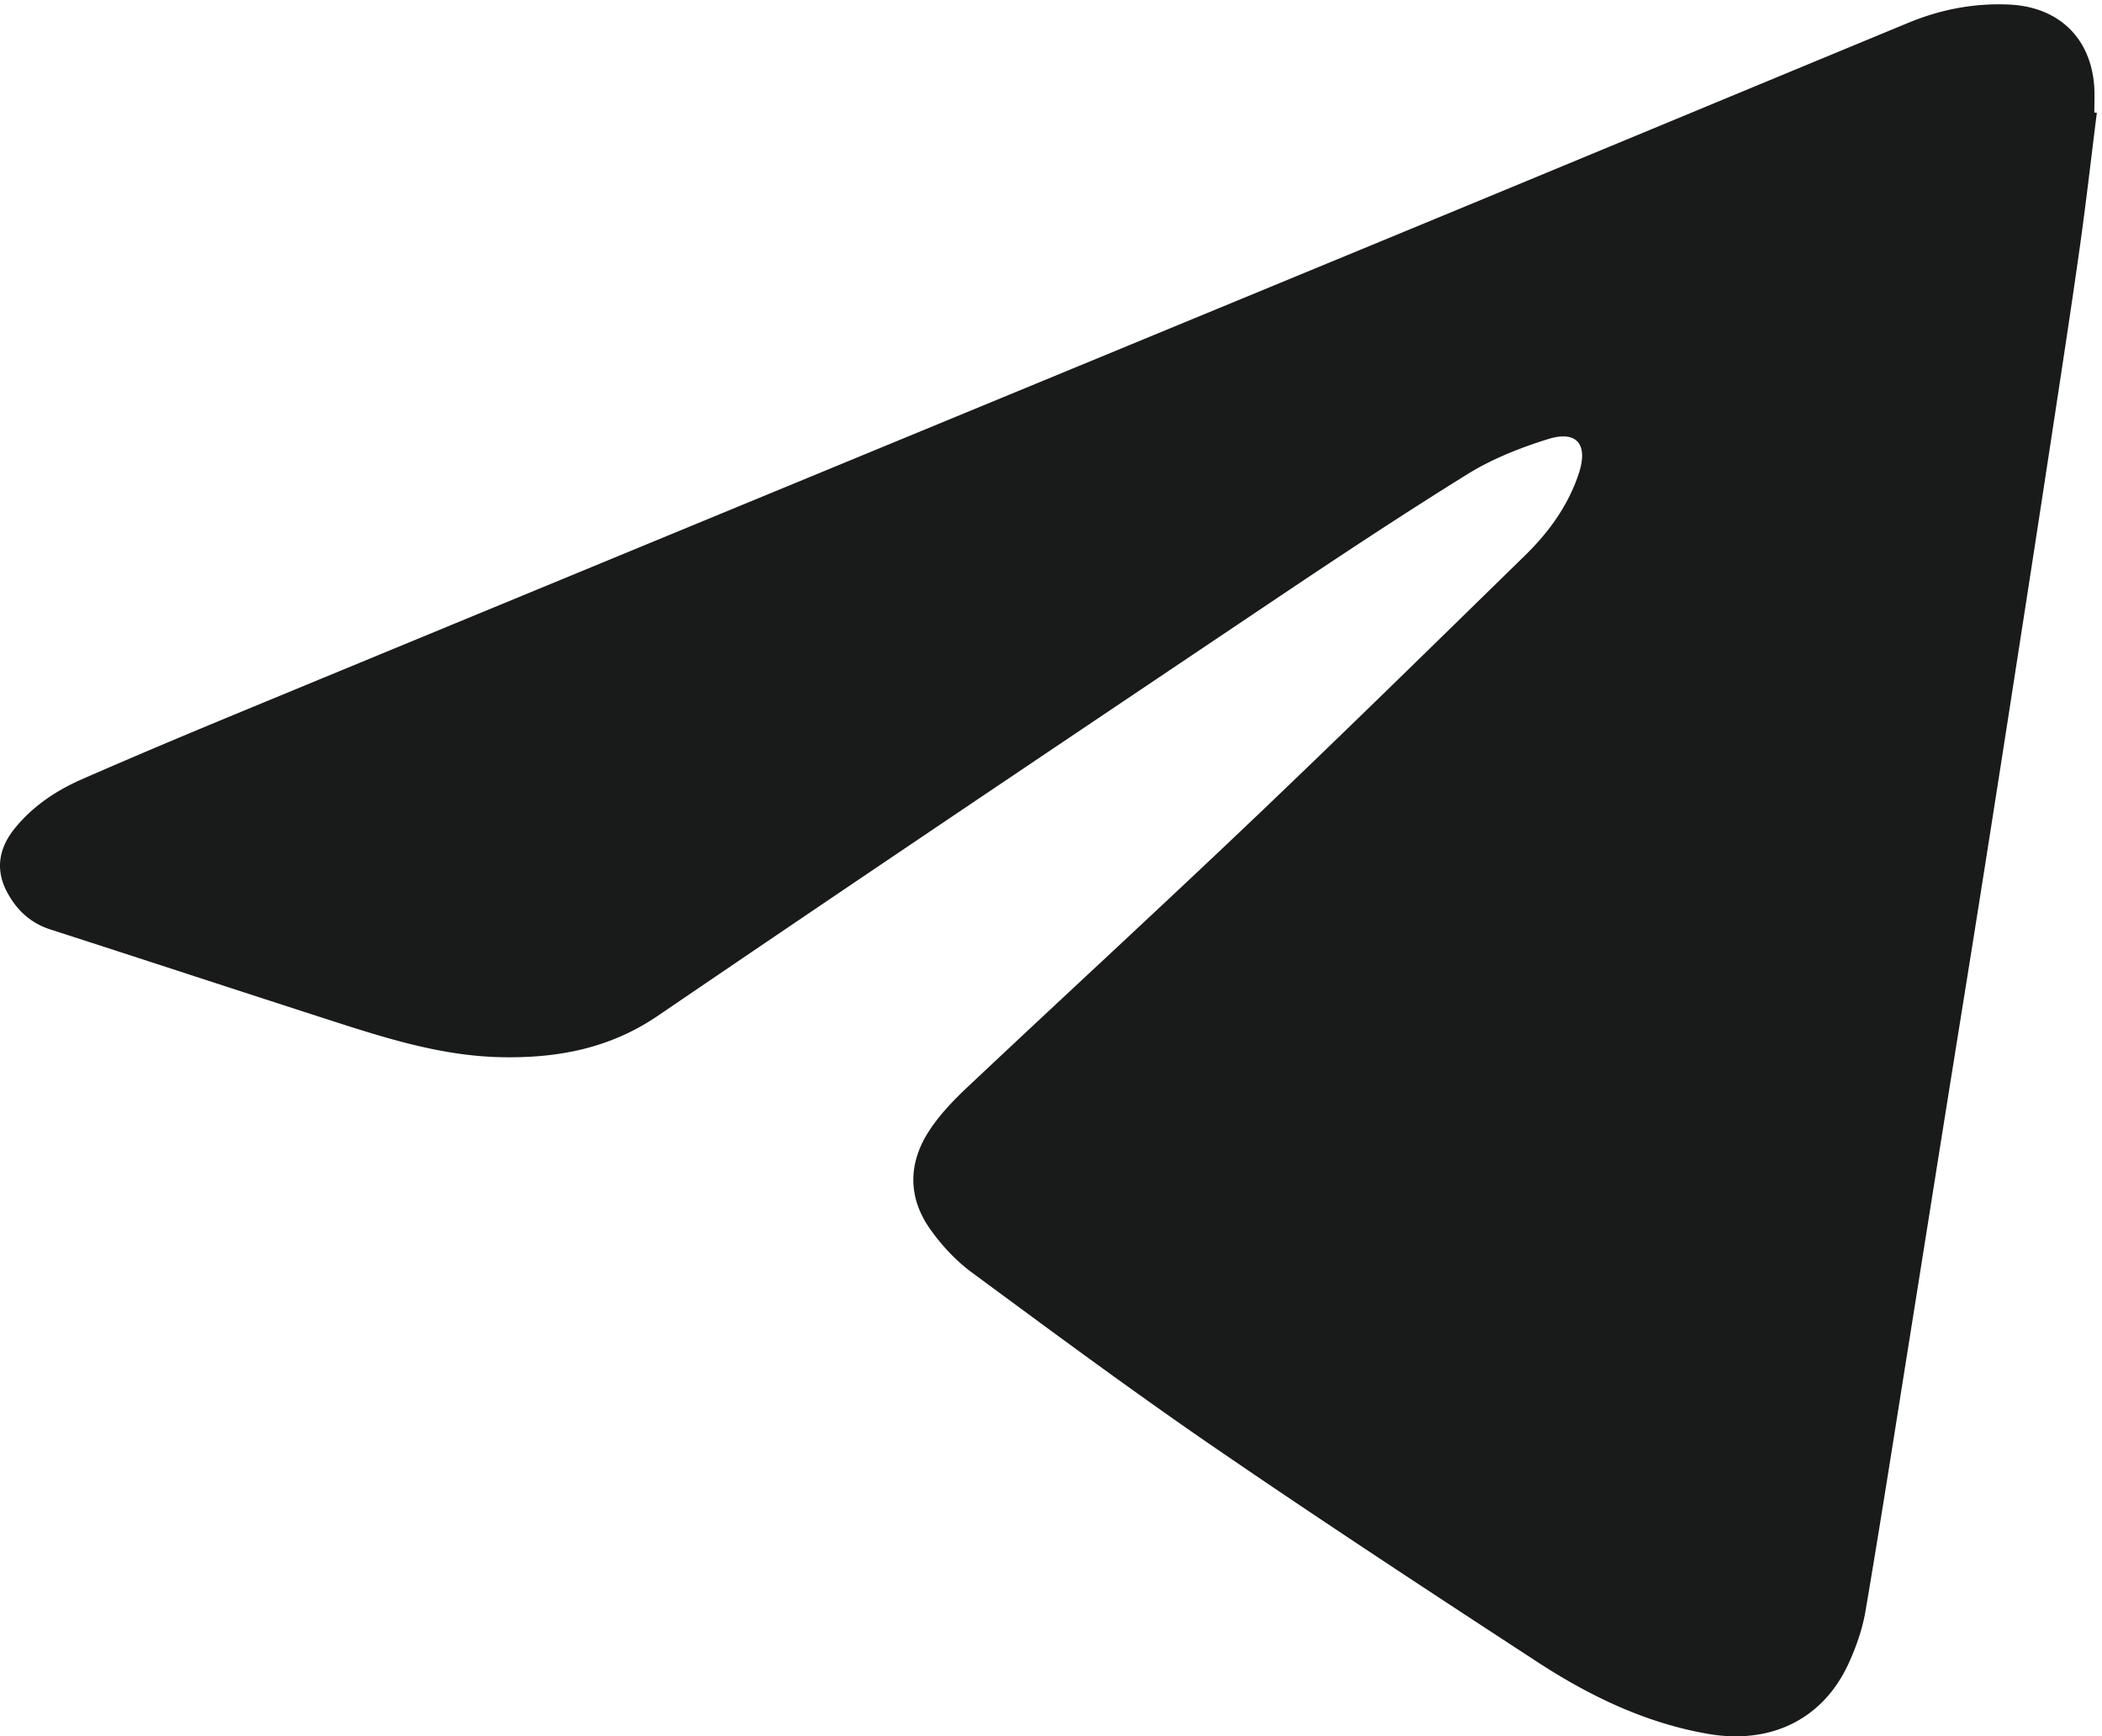
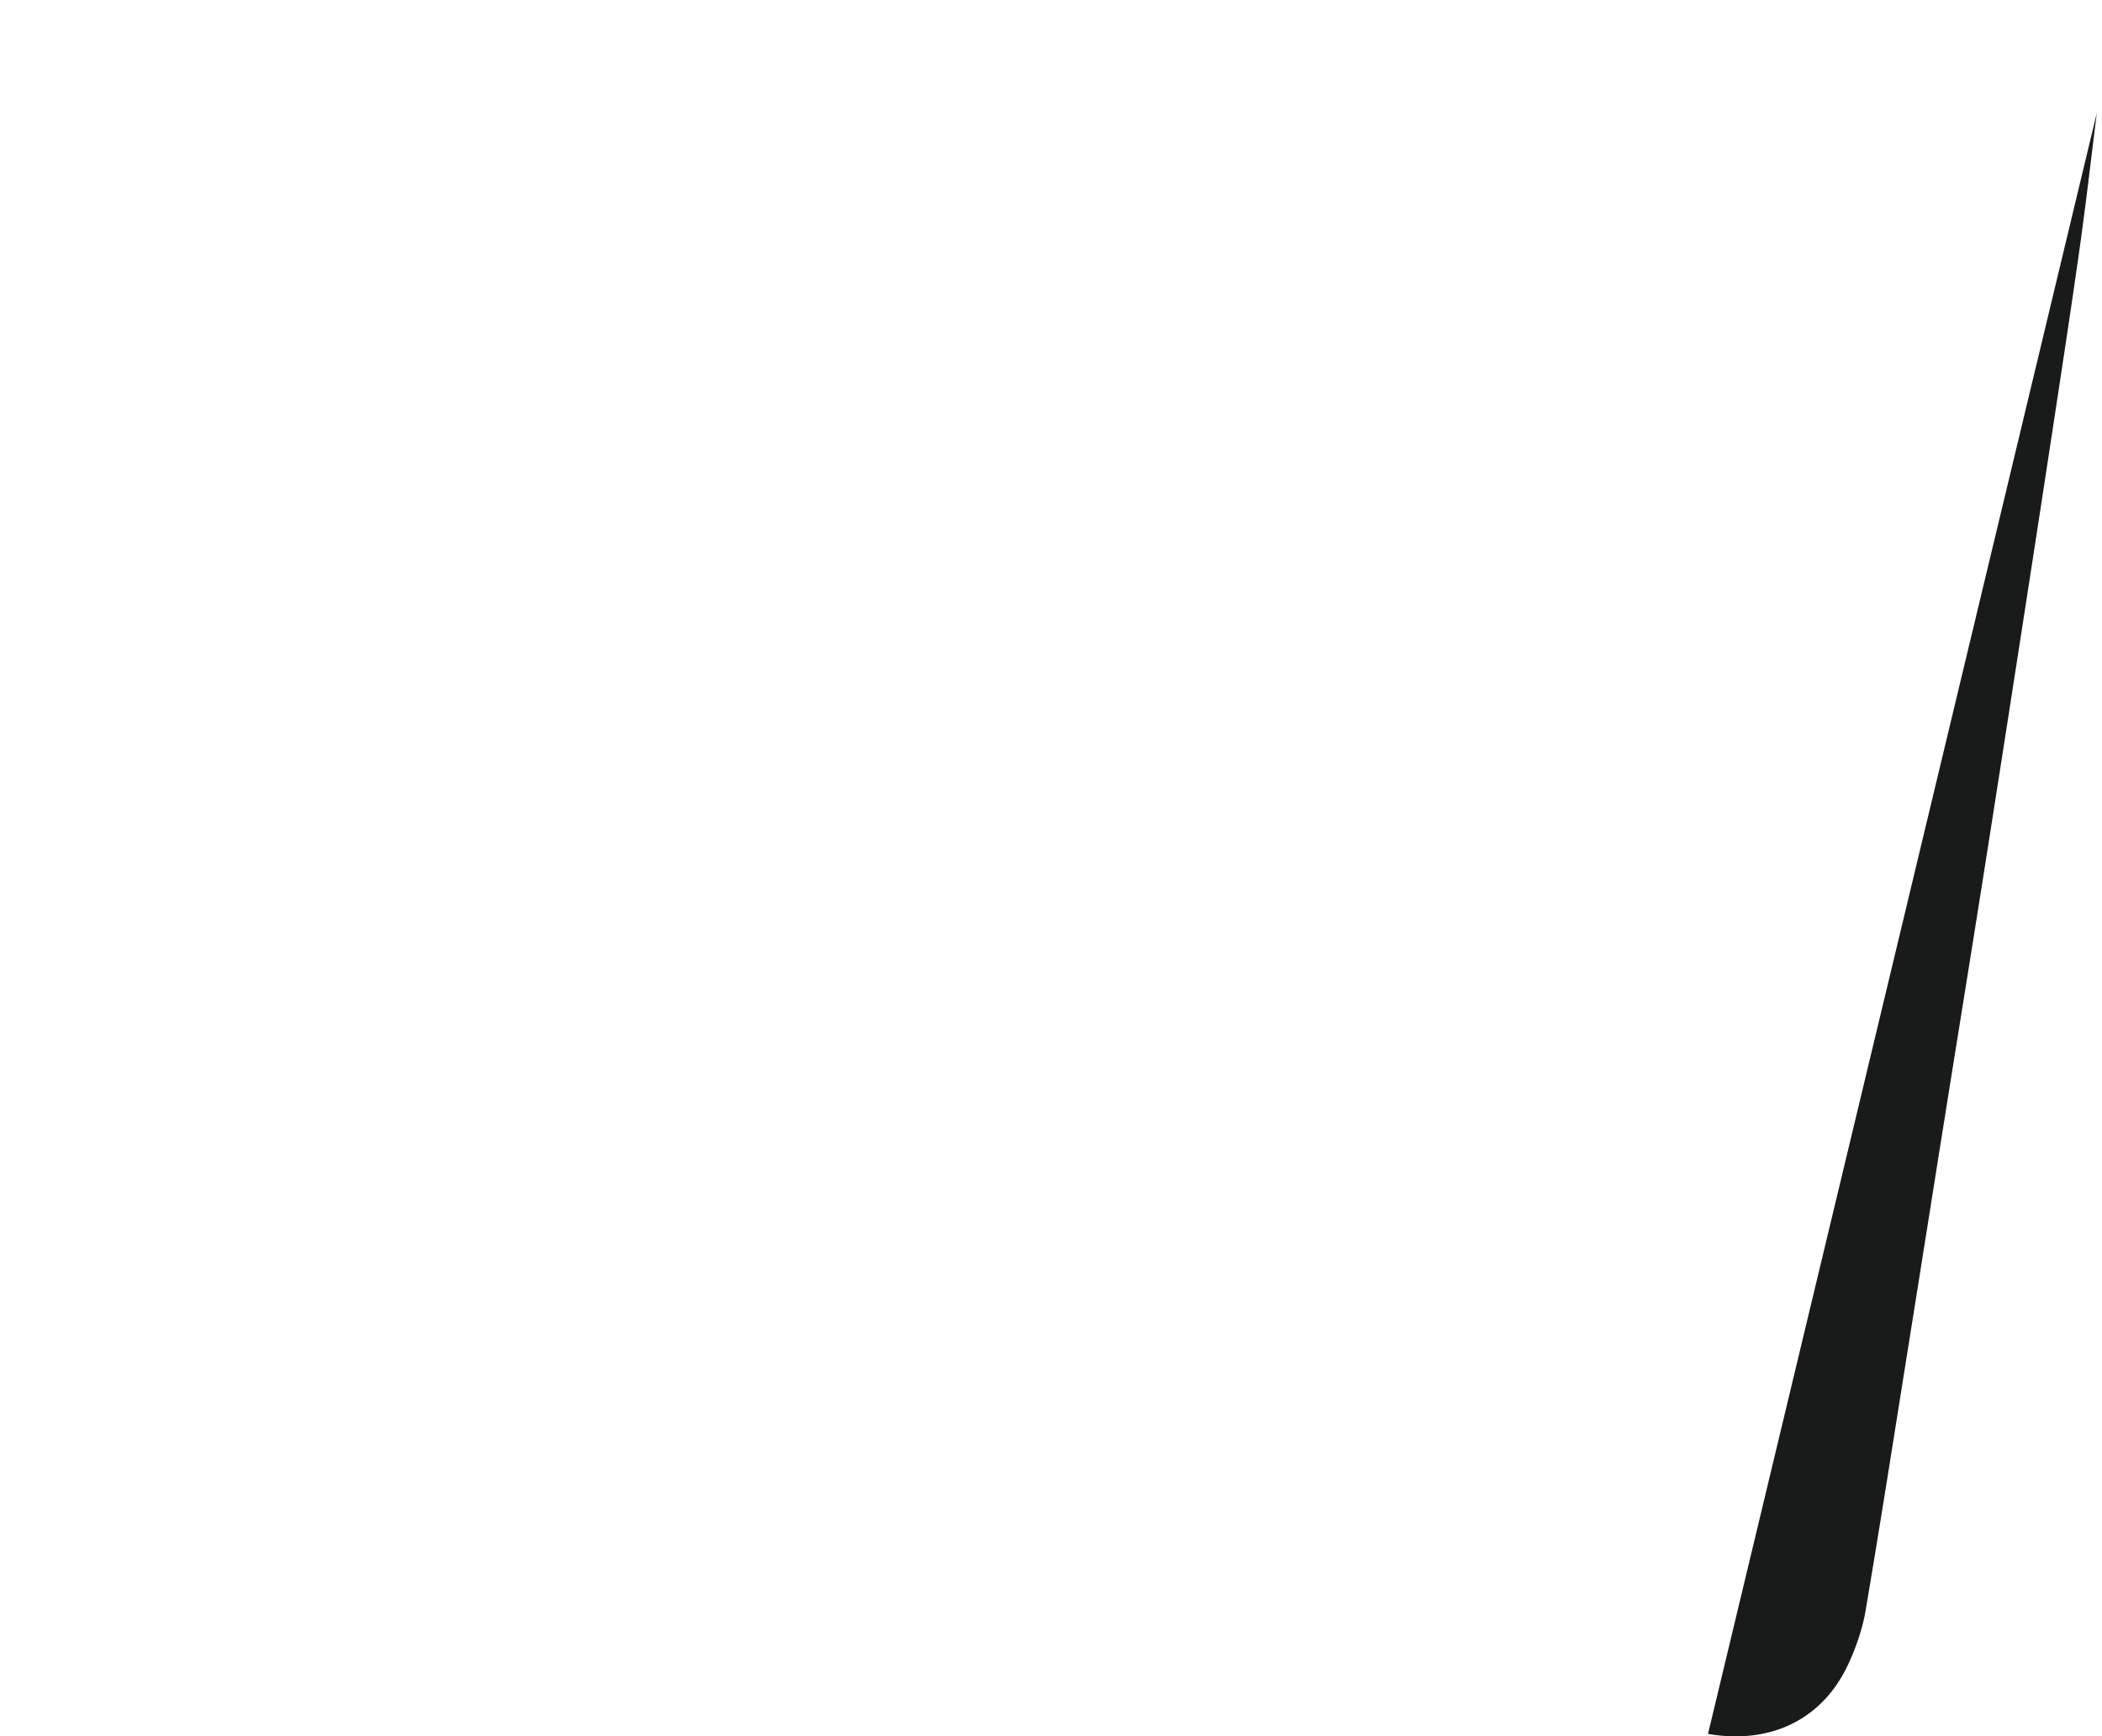
<svg xmlns="http://www.w3.org/2000/svg" height="33.333" width="40.347" xml:space="preserve">
-   <path style="fill:#191a1a;fill-opacity:1;fill-rule:nonzero;stroke:none" d="M302.617 234.348c-.824-6.563-1.574-13.137-2.5-19.688-1.301-9.207-2.719-18.398-4.117-27.59a10096.444 10096.444 0 0 0-4.672-30.332 10817.13 10817.13 0 0 0-5.265-33.683c-1.758-11.125-3.563-22.239-5.336-33.36-1.743-10.918-3.469-21.836-5.211-32.754-2.071-12.953-4.086-25.922-6.286-38.855-.445-2.61-1.355-5.215-2.468-7.629C263.047 2.41 255.504-1.207 246.5.355c-9.039 1.57-17.113 5.477-24.676 10.41-15.597 10.18-31.179 20.395-46.539 30.926-11.859 8.133-23.418 16.703-34.996 25.239-2.293 1.687-4.344 3.886-6 6.21-3.273 4.583-3.258 9.551-.207 14.239 1.504 2.312 3.473 4.379 5.492 6.281 13.797 13 27.754 25.828 41.481 38.903 13.125 12.5 26.054 25.207 39.023 37.871 3.434 3.355 6.231 7.195 7.766 11.82 1.402 4.223-.262 6.297-4.438 4.988-4-1.25-8.027-2.836-11.574-5.031-9.754-6.051-19.32-12.406-28.852-18.805-29.375-19.73-58.753-39.453-87.996-59.375-6.968-4.754-14.515-6.164-22.629-6.004-8.597.168-16.68 2.743-24.75 5.344-13.457 4.34-26.89 8.758-40.351 13.098-2.961.957-4.984 2.937-6.332 5.582-1.621 3.187-1.027 6.23 1.183 8.972 2.594 3.219 5.965 5.473 9.676 7.102 8.133 3.57 16.328 6.996 24.535 10.387 54.895 22.679 109.805 45.32 164.7 67.996 24.82 10.254 49.617 20.574 74.433 30.84 4.641 1.918 9.461 2.847 14.524 2.617 7.082-.32 11.793-4.781 12.269-11.86.082-1.238.012-2.484.012-3.726.121-.008.242-.02.363-.031" transform="matrix(.133 0 0 -.133 0 33.333)" />
+   <path style="fill:#191a1a;fill-opacity:1;fill-rule:nonzero;stroke:none" d="M302.617 234.348c-.824-6.563-1.574-13.137-2.5-19.688-1.301-9.207-2.719-18.398-4.117-27.59a10096.444 10096.444 0 0 0-4.672-30.332 10817.13 10817.13 0 0 0-5.265-33.683c-1.758-11.125-3.563-22.239-5.336-33.36-1.743-10.918-3.469-21.836-5.211-32.754-2.071-12.953-4.086-25.922-6.286-38.855-.445-2.61-1.355-5.215-2.468-7.629C263.047 2.41 255.504-1.207 246.5.355" transform="matrix(.133 0 0 -.133 0 33.333)" />
</svg>